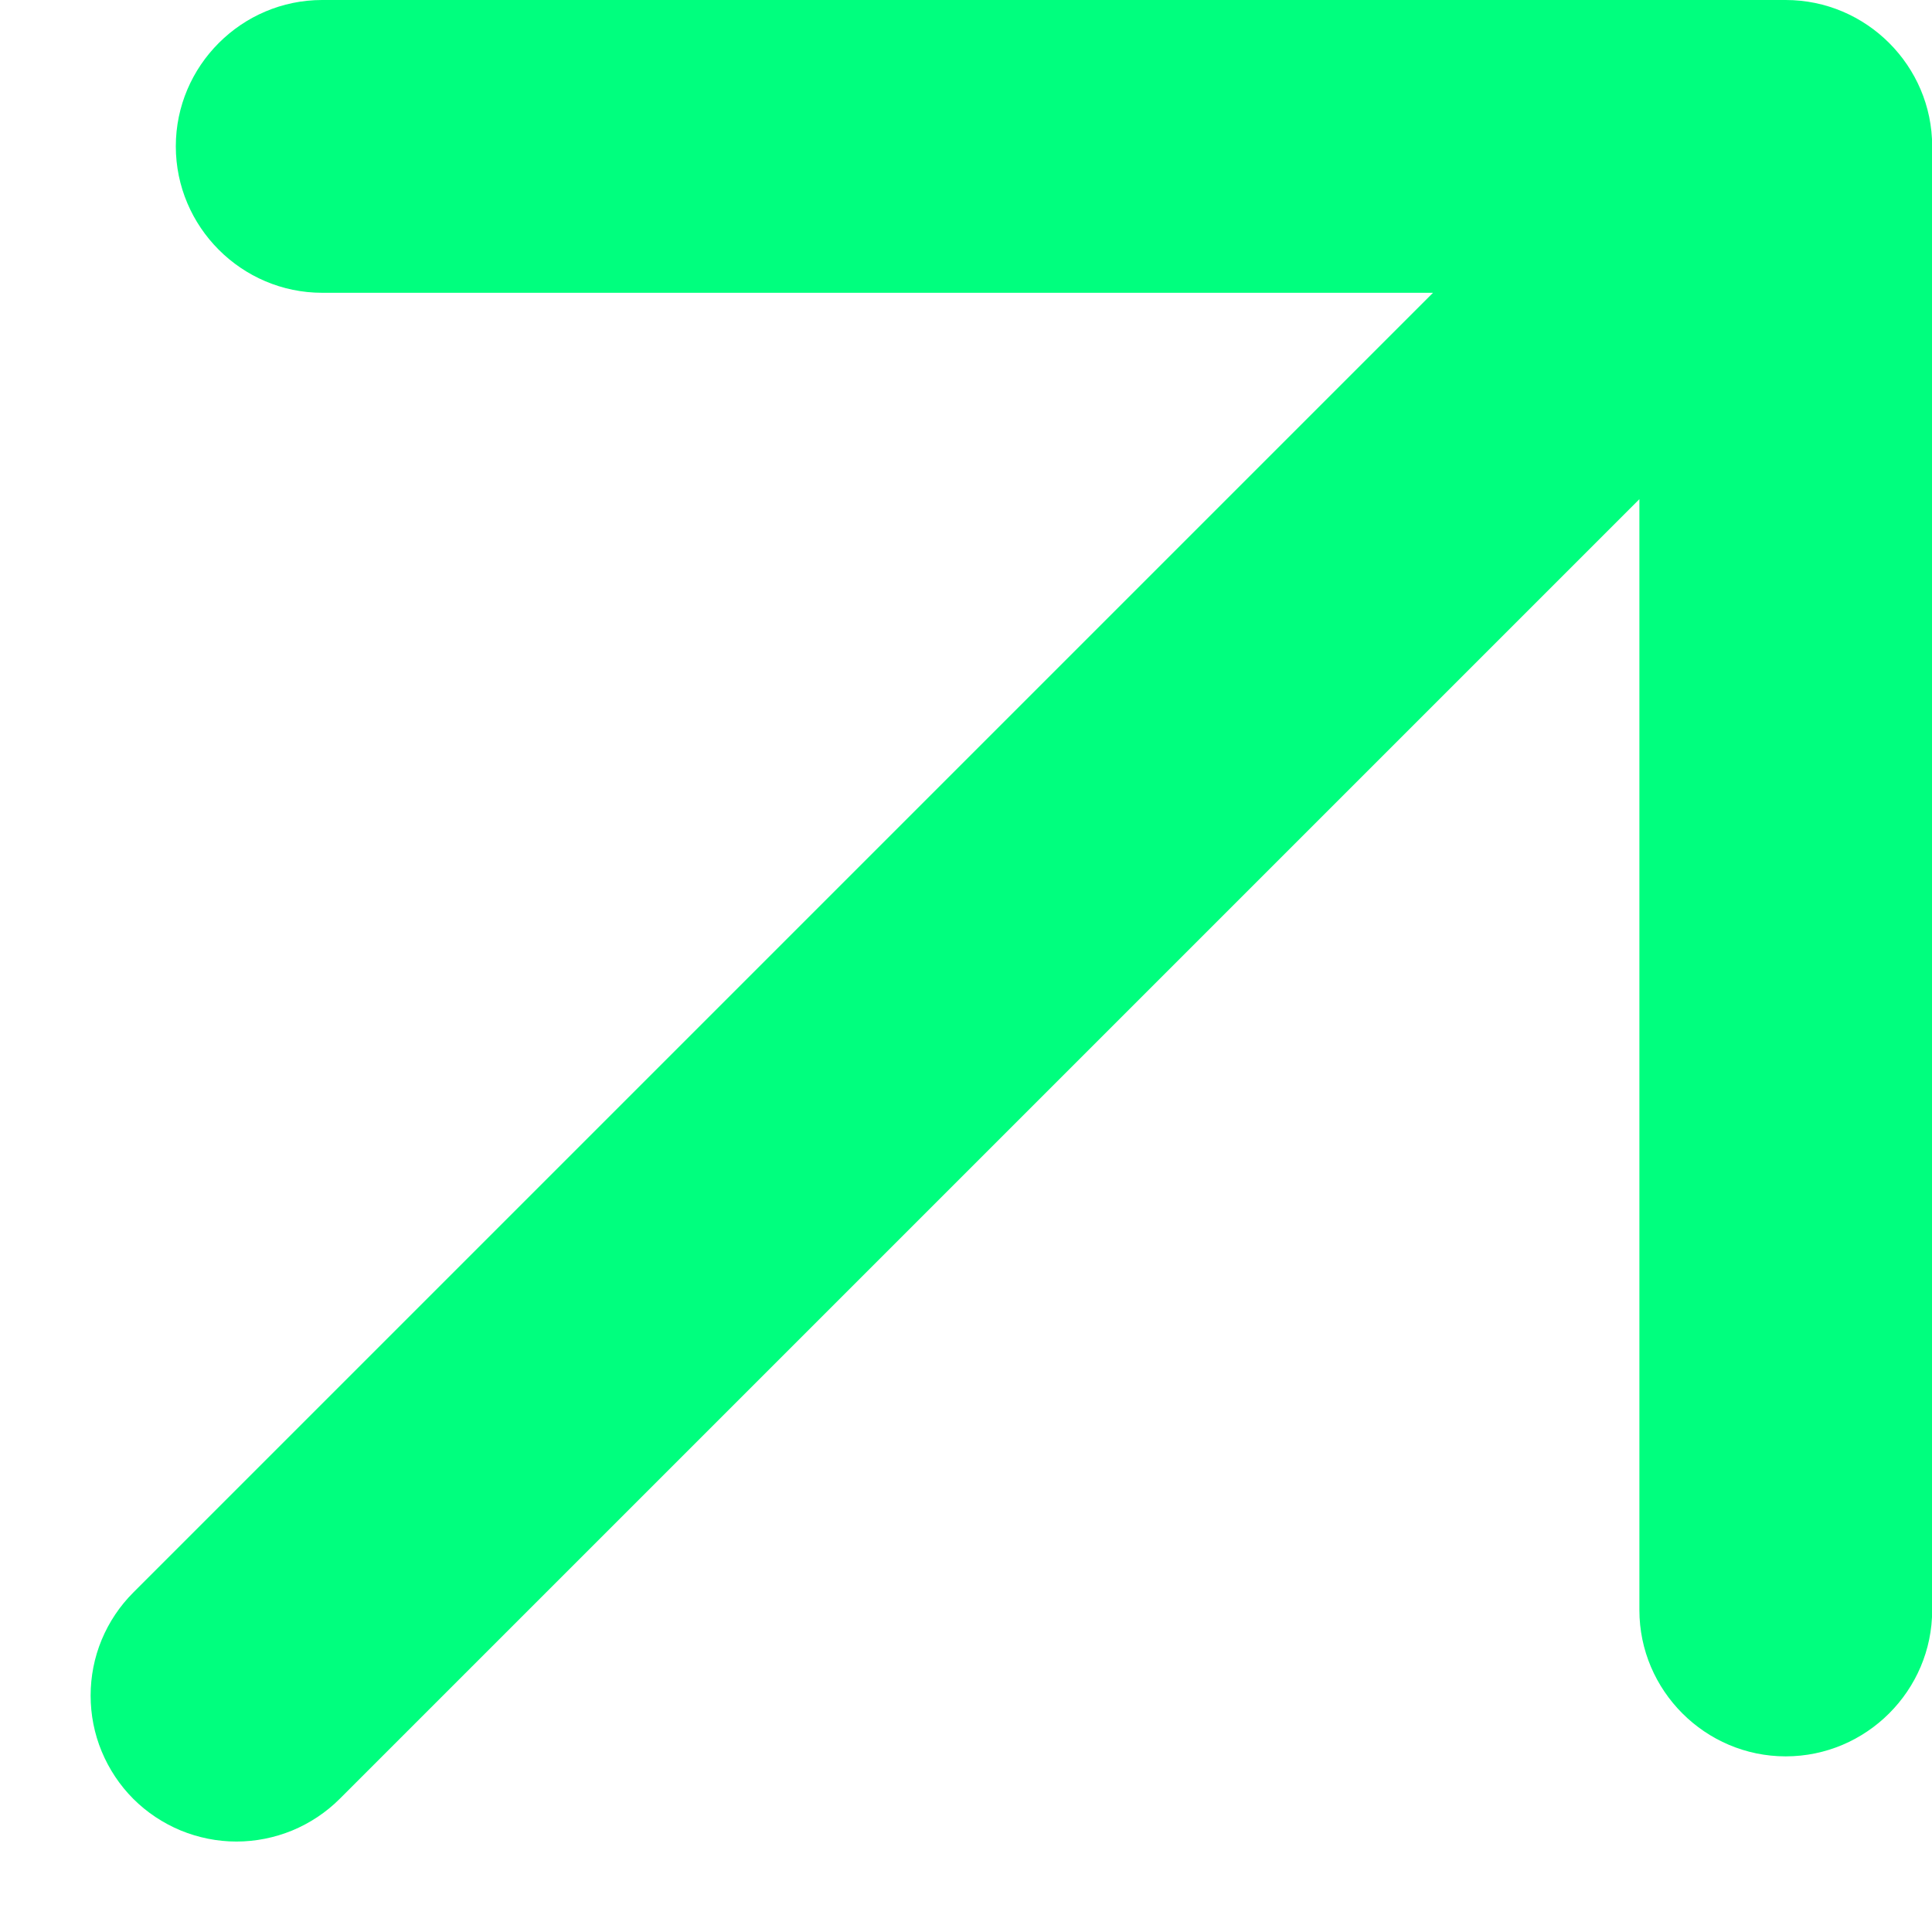
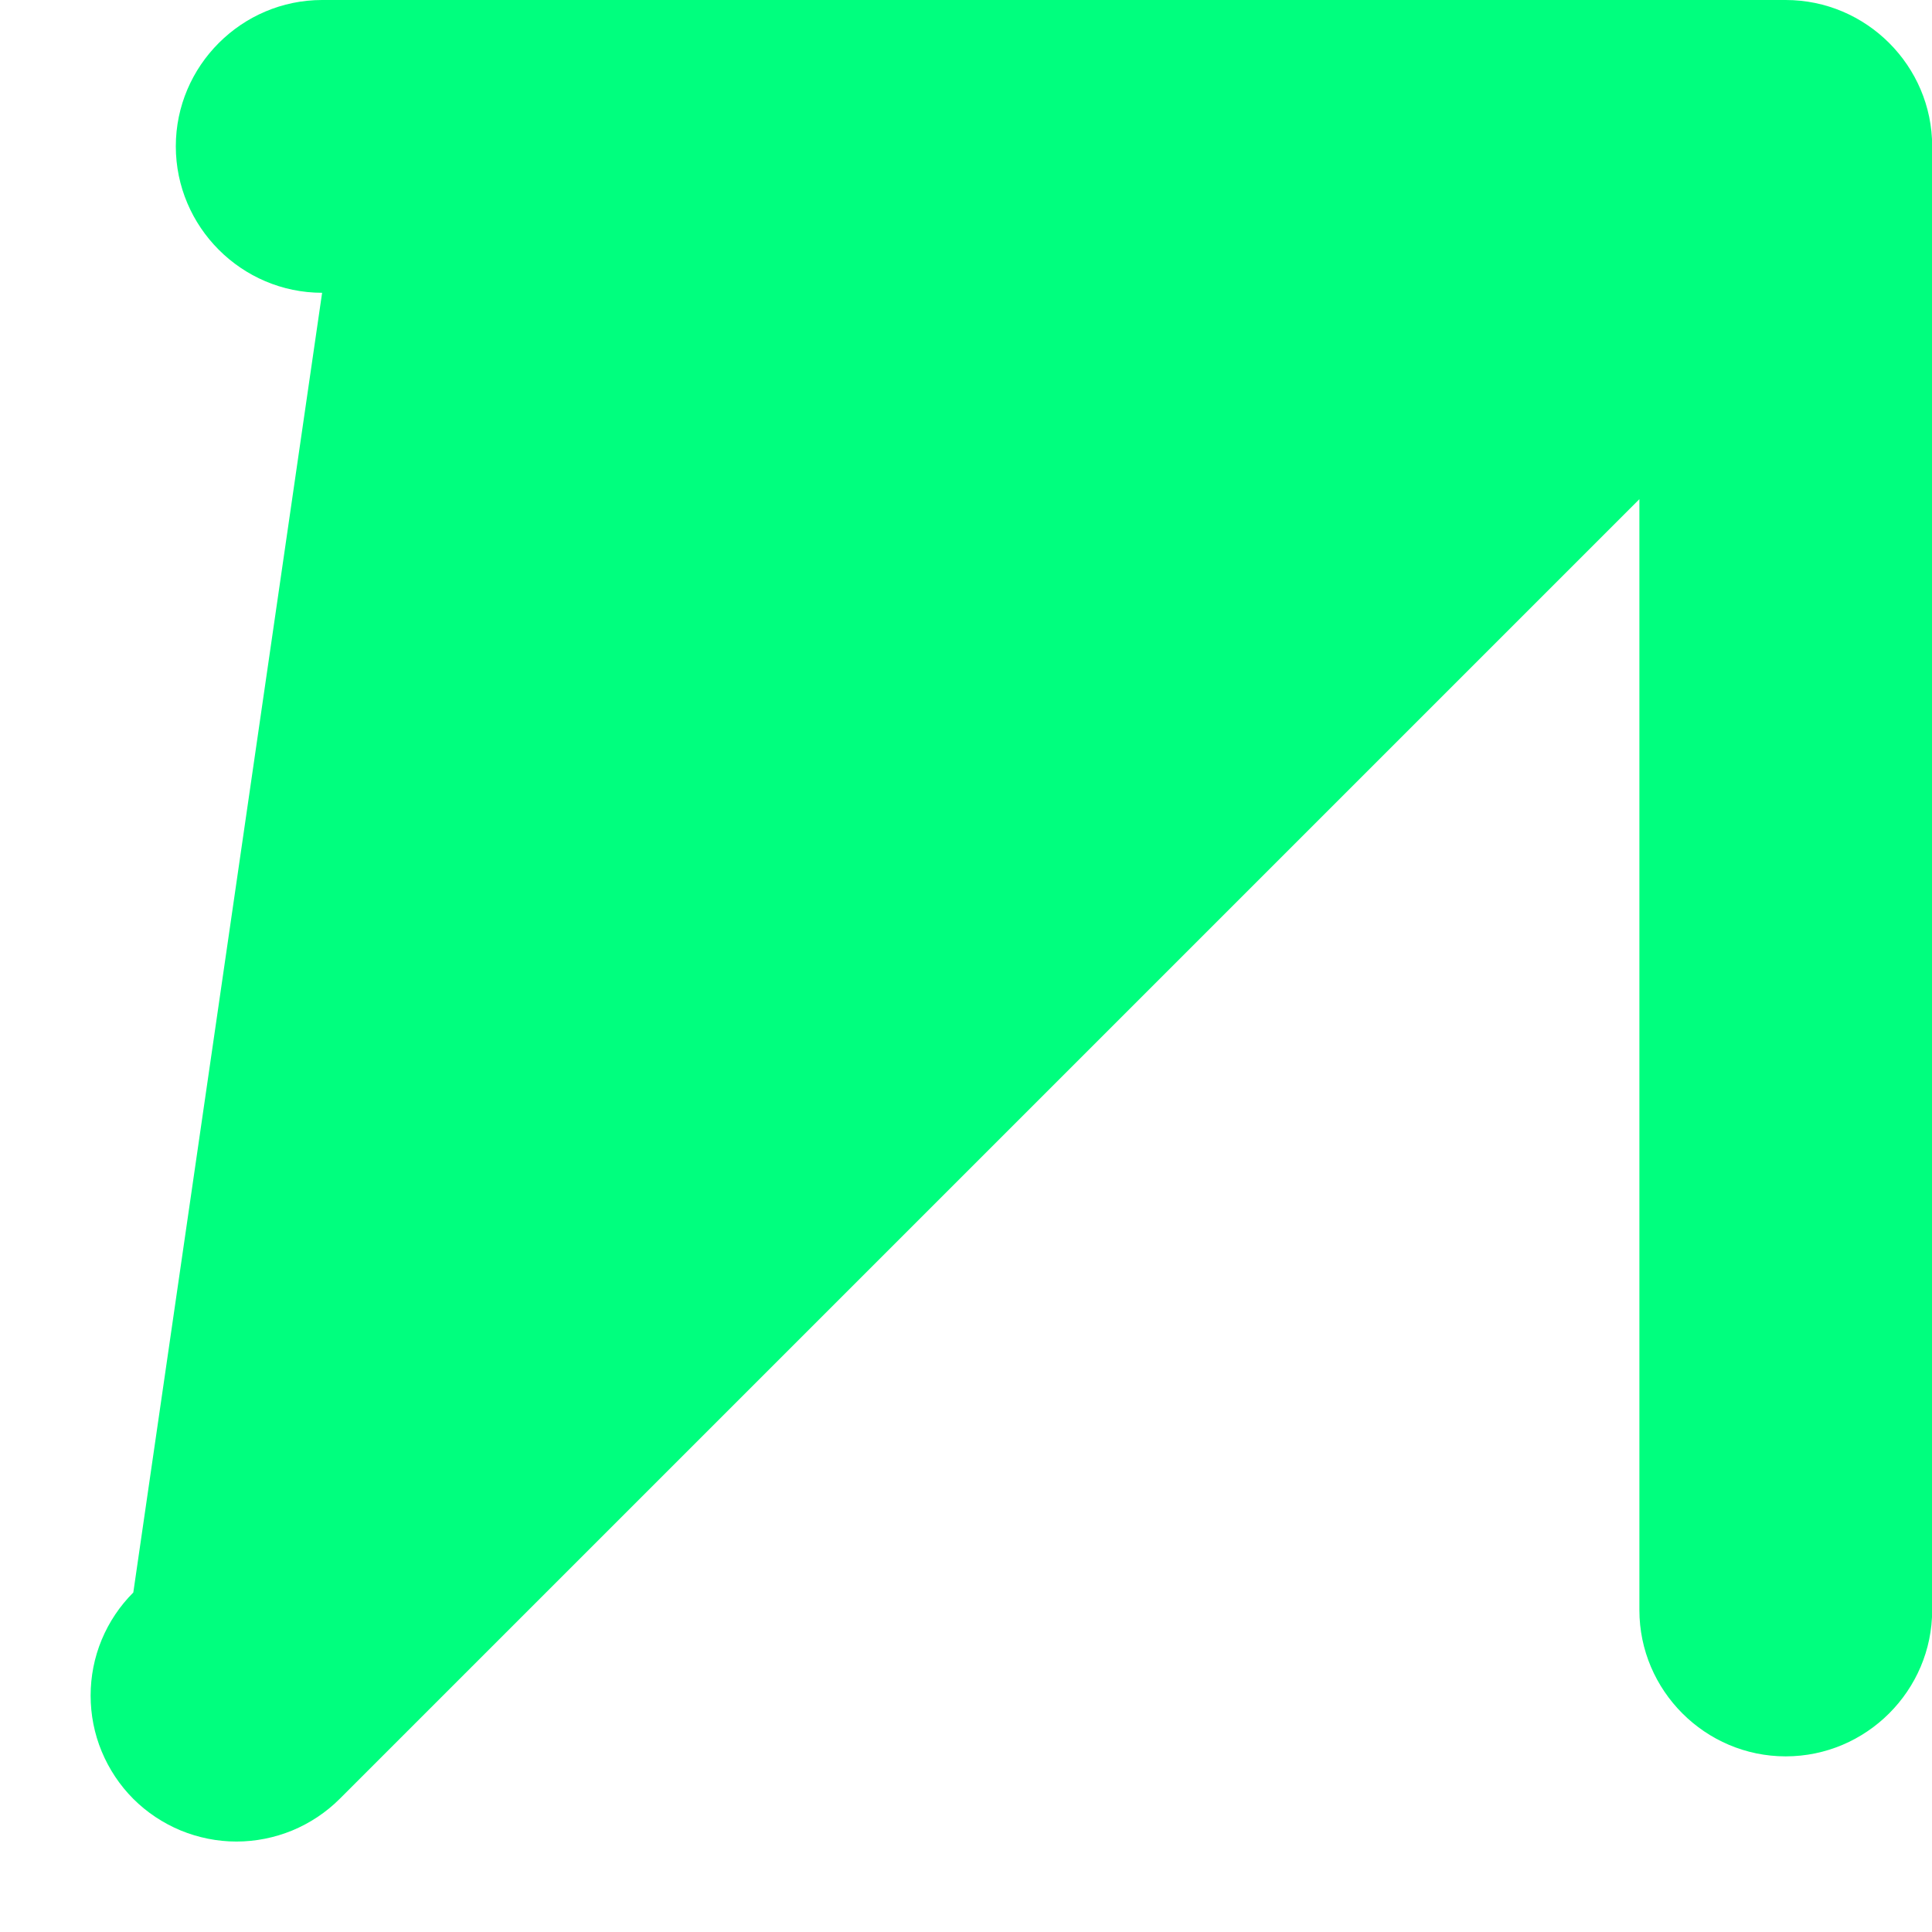
<svg xmlns="http://www.w3.org/2000/svg" width="11" height="11" viewBox="0 0 11 11" fill="none">
-   <path d="M1.001 0.833C1.001 1.292 1.376 1.667 1.834 1.667H8.159L0.759 9.067C0.682 9.144 0.621 9.235 0.579 9.336C0.537 9.437 0.516 9.545 0.516 9.654C0.516 9.763 0.537 9.871 0.579 9.972C0.621 10.073 0.682 10.165 0.759 10.242C0.836 10.319 0.928 10.38 1.029 10.422C1.129 10.463 1.237 10.485 1.346 10.485C1.456 10.485 1.564 10.463 1.664 10.422C1.765 10.38 1.857 10.319 1.934 10.242L9.334 2.842V9.167C9.334 9.625 9.709 10 10.167 10C10.626 10 11.001 9.625 11.001 9.167V0.833C11.001 0.375 10.626 0 10.167 0H1.834C1.376 0 1.001 0.375 1.001 0.833Z" fill="#00FF7E" />
+   <path d="M1.001 0.833C1.001 1.292 1.376 1.667 1.834 1.667L0.759 9.067C0.682 9.144 0.621 9.235 0.579 9.336C0.537 9.437 0.516 9.545 0.516 9.654C0.516 9.763 0.537 9.871 0.579 9.972C0.621 10.073 0.682 10.165 0.759 10.242C0.836 10.319 0.928 10.38 1.029 10.422C1.129 10.463 1.237 10.485 1.346 10.485C1.456 10.485 1.564 10.463 1.664 10.422C1.765 10.38 1.857 10.319 1.934 10.242L9.334 2.842V9.167C9.334 9.625 9.709 10 10.167 10C10.626 10 11.001 9.625 11.001 9.167V0.833C11.001 0.375 10.626 0 10.167 0H1.834C1.376 0 1.001 0.375 1.001 0.833Z" fill="#00FF7E" />
</svg>